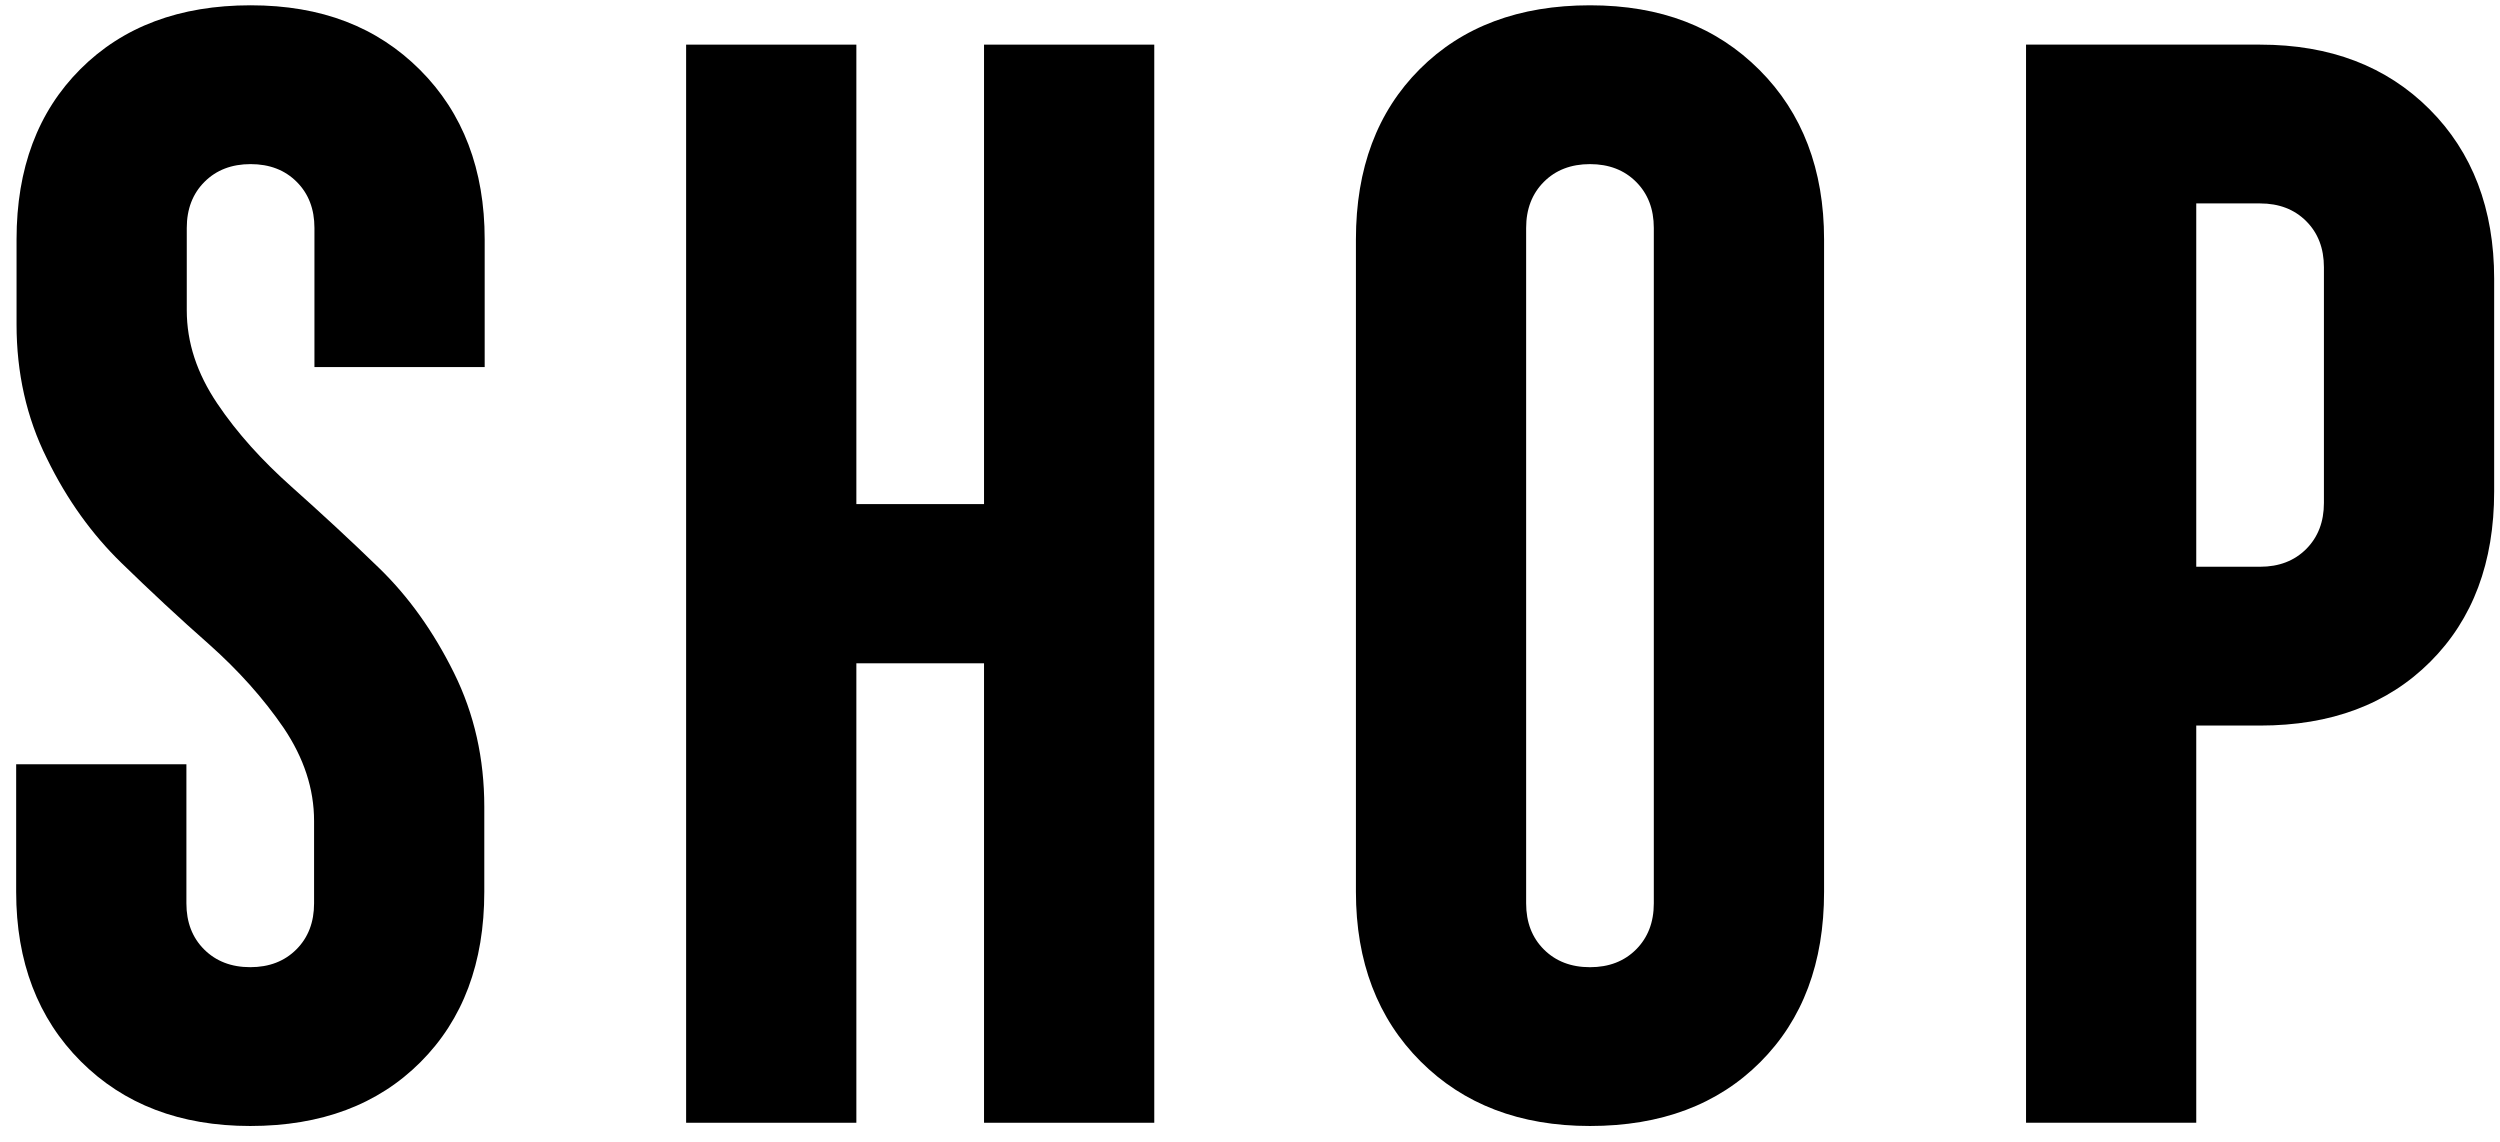
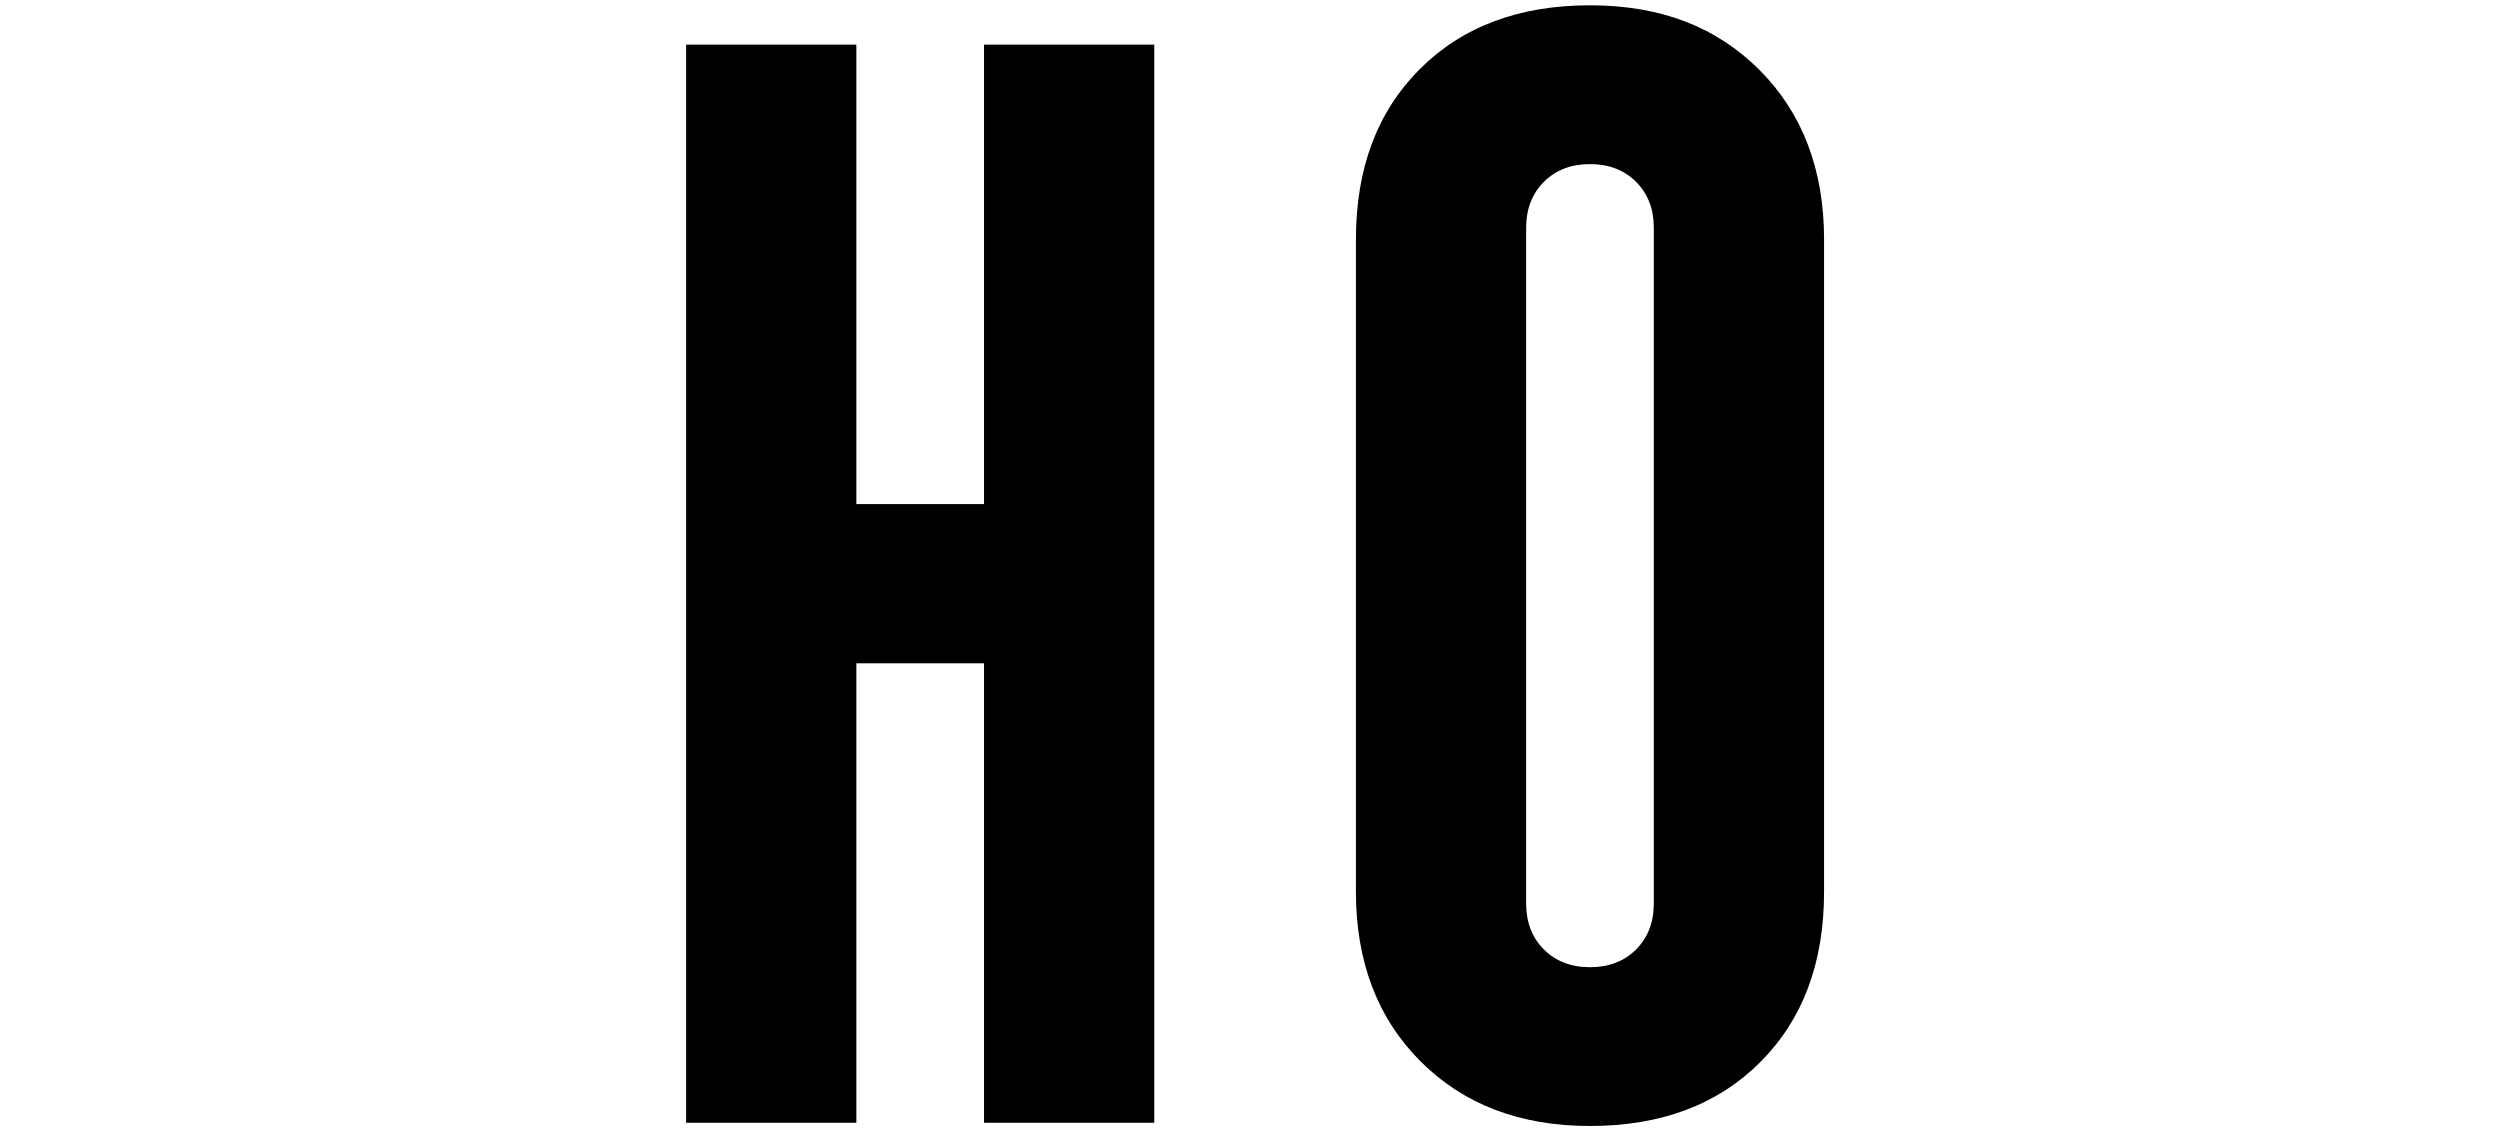
<svg xmlns="http://www.w3.org/2000/svg" fill="none" height="53" viewBox="0 0 116 53" width="116">
  <g fill="#000">
    <path d="m31.836 52.096v-50.025h7.899v21.319h5.924v-21.319h7.899v50.025h-7.899v-21.319h-5.924v21.319z" />
    <path d="m73.775 52.246c-3.255 0-5.869-1.006-7.862-2.999-1.993-1.993-2.998-4.626-2.998-7.862v-30.278c0-3.291.987-5.924 2.962-7.899 1.975-1.975 4.608-2.962 7.899-2.962 3.291 0 5.869 1.006 7.862 2.999 1.993 1.993 2.999 4.626 2.999 7.862v30.278c0 3.291-.987 5.924-2.962 7.899-1.975 1.975-4.608 2.962-7.899 2.962zm-2.139-8.191c.548.548 1.262.823 2.139.823.878 0 1.591-.274 2.139-.823s.823-1.262.823-2.139v-31.339c0-.878-.274-1.591-.823-2.139-.548-.549-1.262-.823-2.139-.823-.878 0-1.591.274-2.139.823-.548.549-.823 1.262-.823 2.139v31.339c0 .878.274 1.591.823 2.139z" />
-     <path d="m11.611 52.246c-3.255 0-5.869-1.006-7.862-2.999-1.993-1.993-2.999-4.626-2.999-7.862v-5.924h7.899v6.454c0 .878.274 1.591.823 2.139.549.548 1.262.823 2.139.823s1.591-.274 2.139-.823c.549-.548.823-1.262.823-2.139v-3.821c0-1.499-.475-2.925-1.408-4.315-.951-1.389-2.103-2.669-3.456-3.876-1.371-1.207-2.724-2.468-4.077-3.785s-2.523-2.925-3.456-4.845c-.951-1.901-1.408-3.986-1.408-6.217v-3.949c0-3.291.987-5.924 2.962-7.899s4.608-2.962 7.899-2.962c3.291 0 5.869 1.006 7.862 2.999 1.993 1.993 2.998 4.626 2.998 7.862v5.924h-7.899v-6.454c0-.878-.274-1.591-.823-2.139-.548-.549-1.262-.823-2.139-.823s-1.591.274-2.139.823c-.549.549-.823 1.262-.823 2.139v3.821c0 1.499.475 2.925 1.408 4.315.932 1.39 2.103 2.67 3.456 3.876 1.353 1.207 2.724 2.468 4.077 3.785 1.353 1.316 2.505 2.925 3.456 4.845.951 1.92 1.408 3.986 1.408 6.217v3.949c0 3.291-.987 5.924-2.962 7.899-1.975 1.975-4.607 2.962-7.899 2.962z" />
-     <path d="m94.008 52.096v-50.025h10.86c3.255 0 5.869 1.006 7.862 2.999 1.993 1.993 2.999 4.626 2.999 7.862v9.873c0 3.291-.987 5.924-2.962 7.899s-4.608 2.962-7.899 2.962h-2.962v18.43zm7.898-25.799h2.962c.878 0 1.591-.274 2.14-.823.548-.549.822-1.262.822-2.139v-10.934c0-.878-.274-1.591-.822-2.139-.549-.549-1.262-.823-2.14-.823h-2.962z" />
  </g>
</svg>